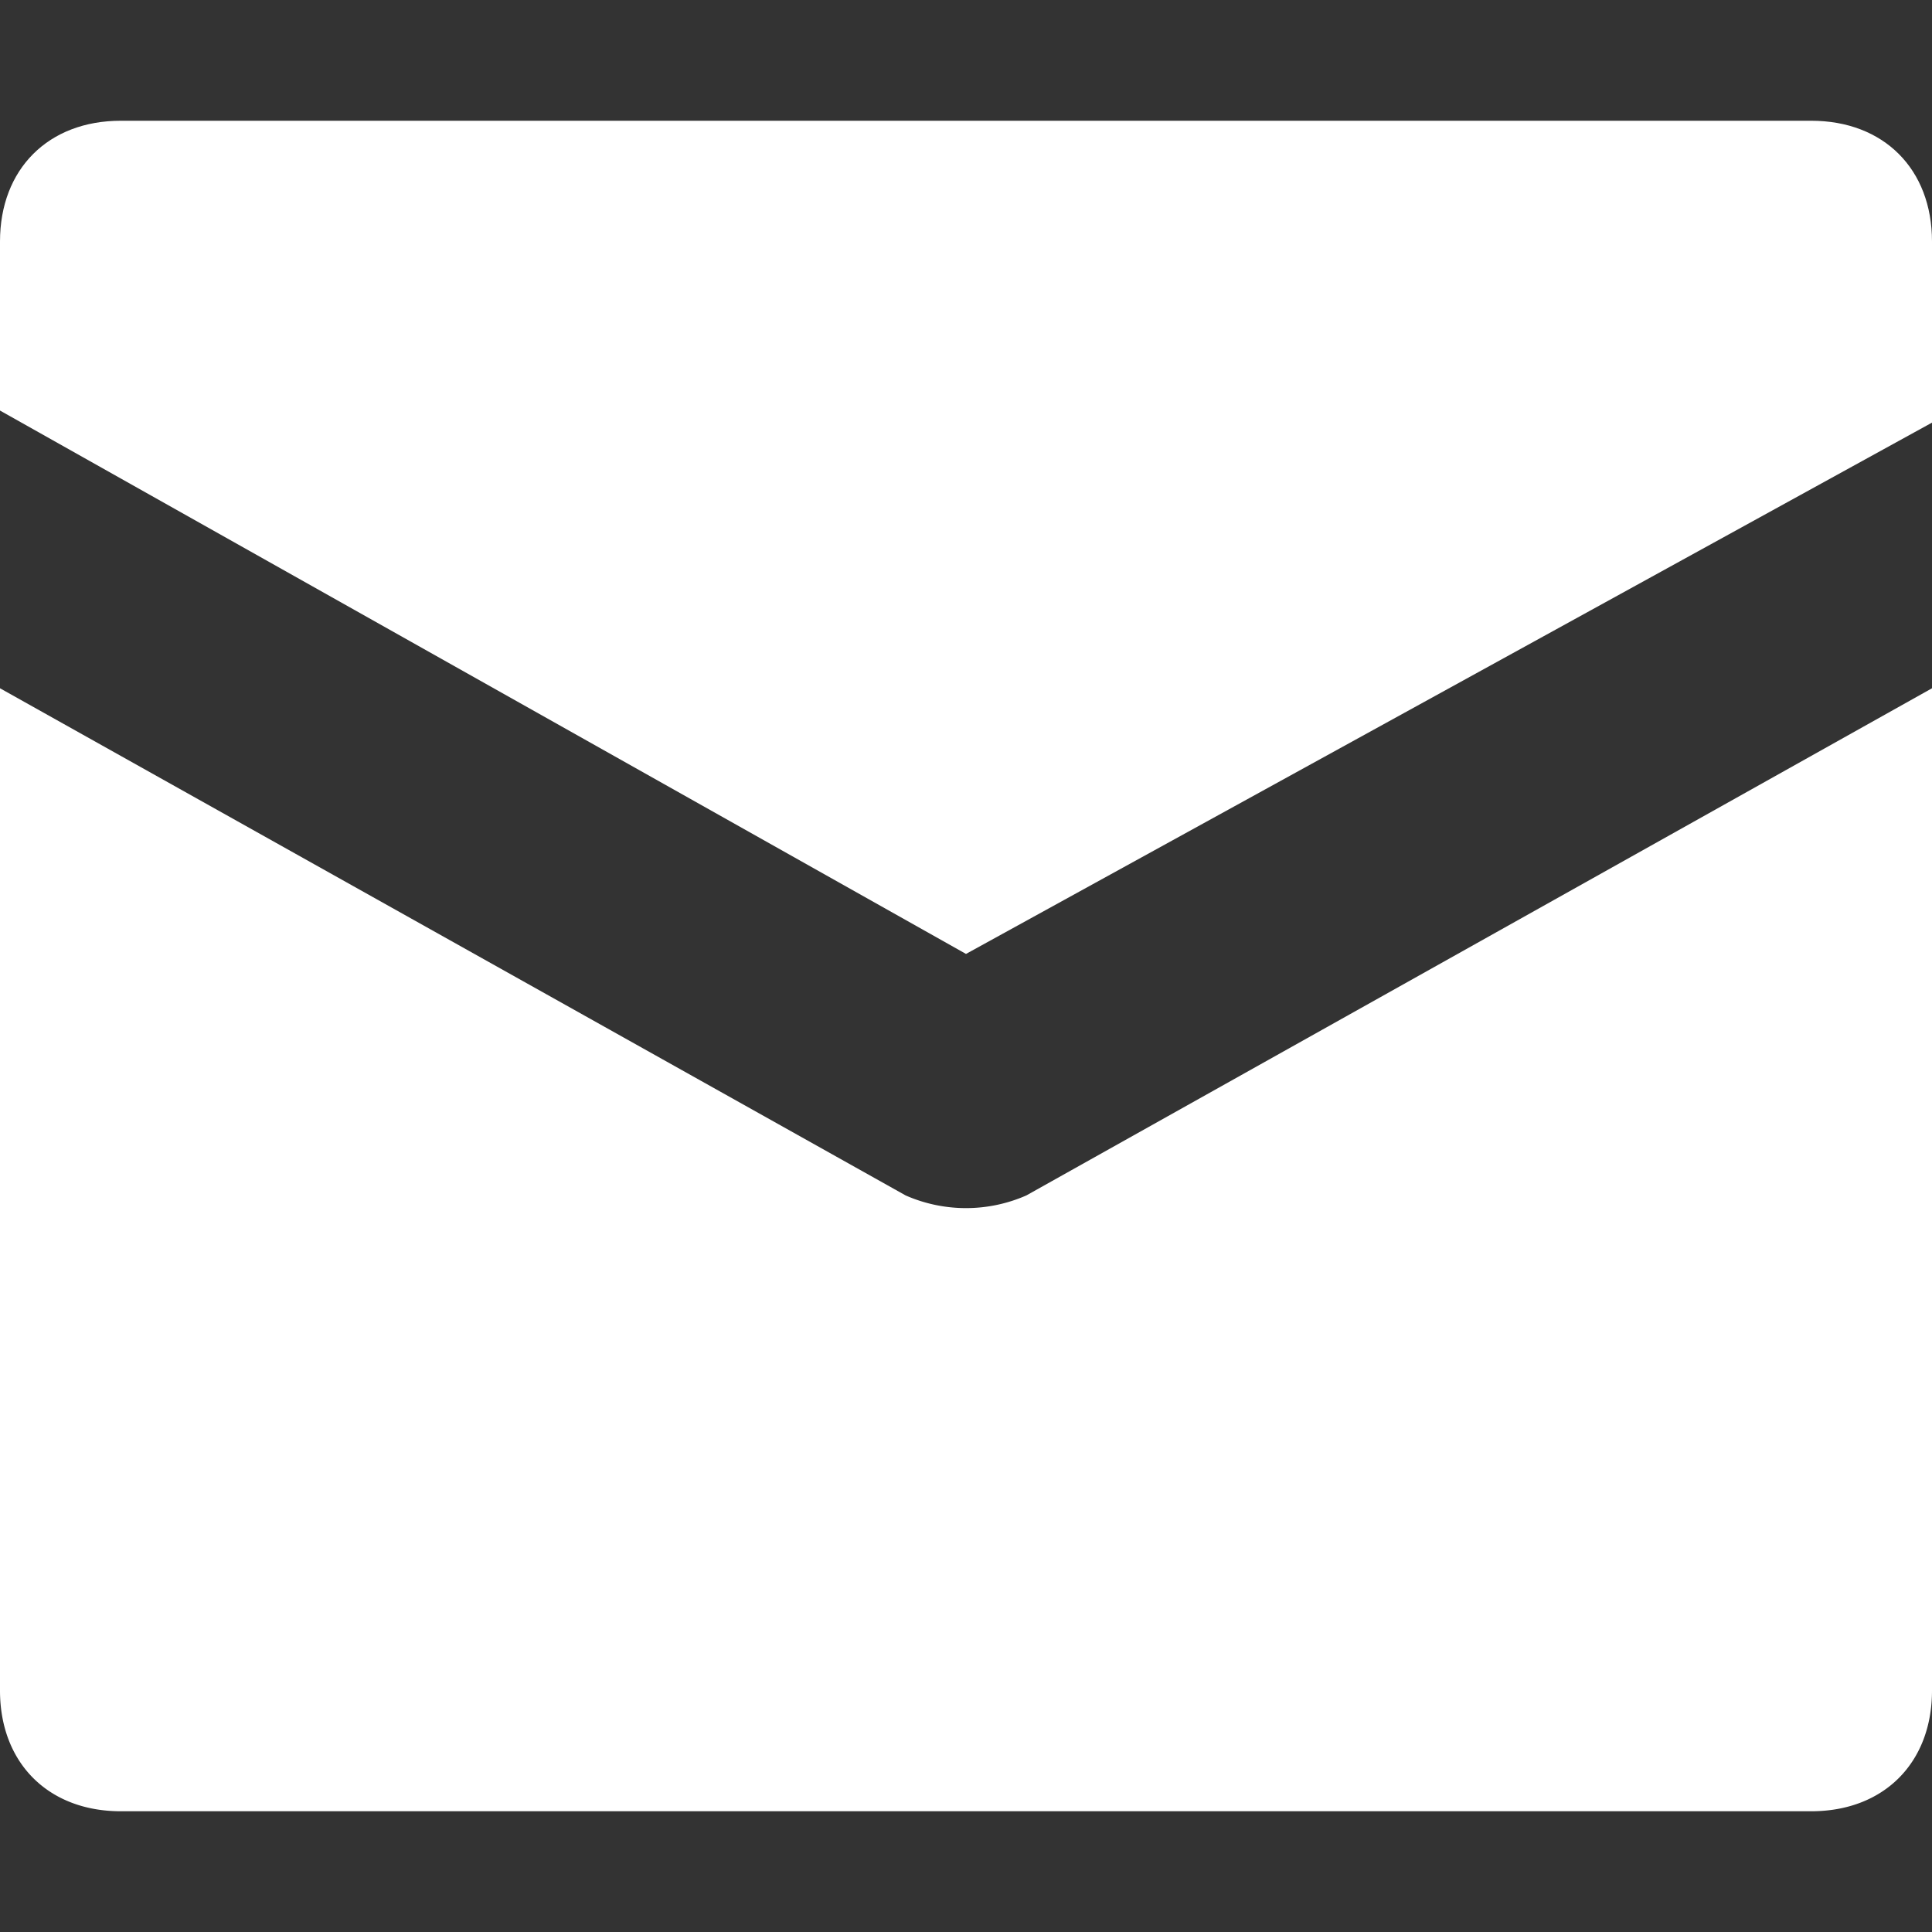
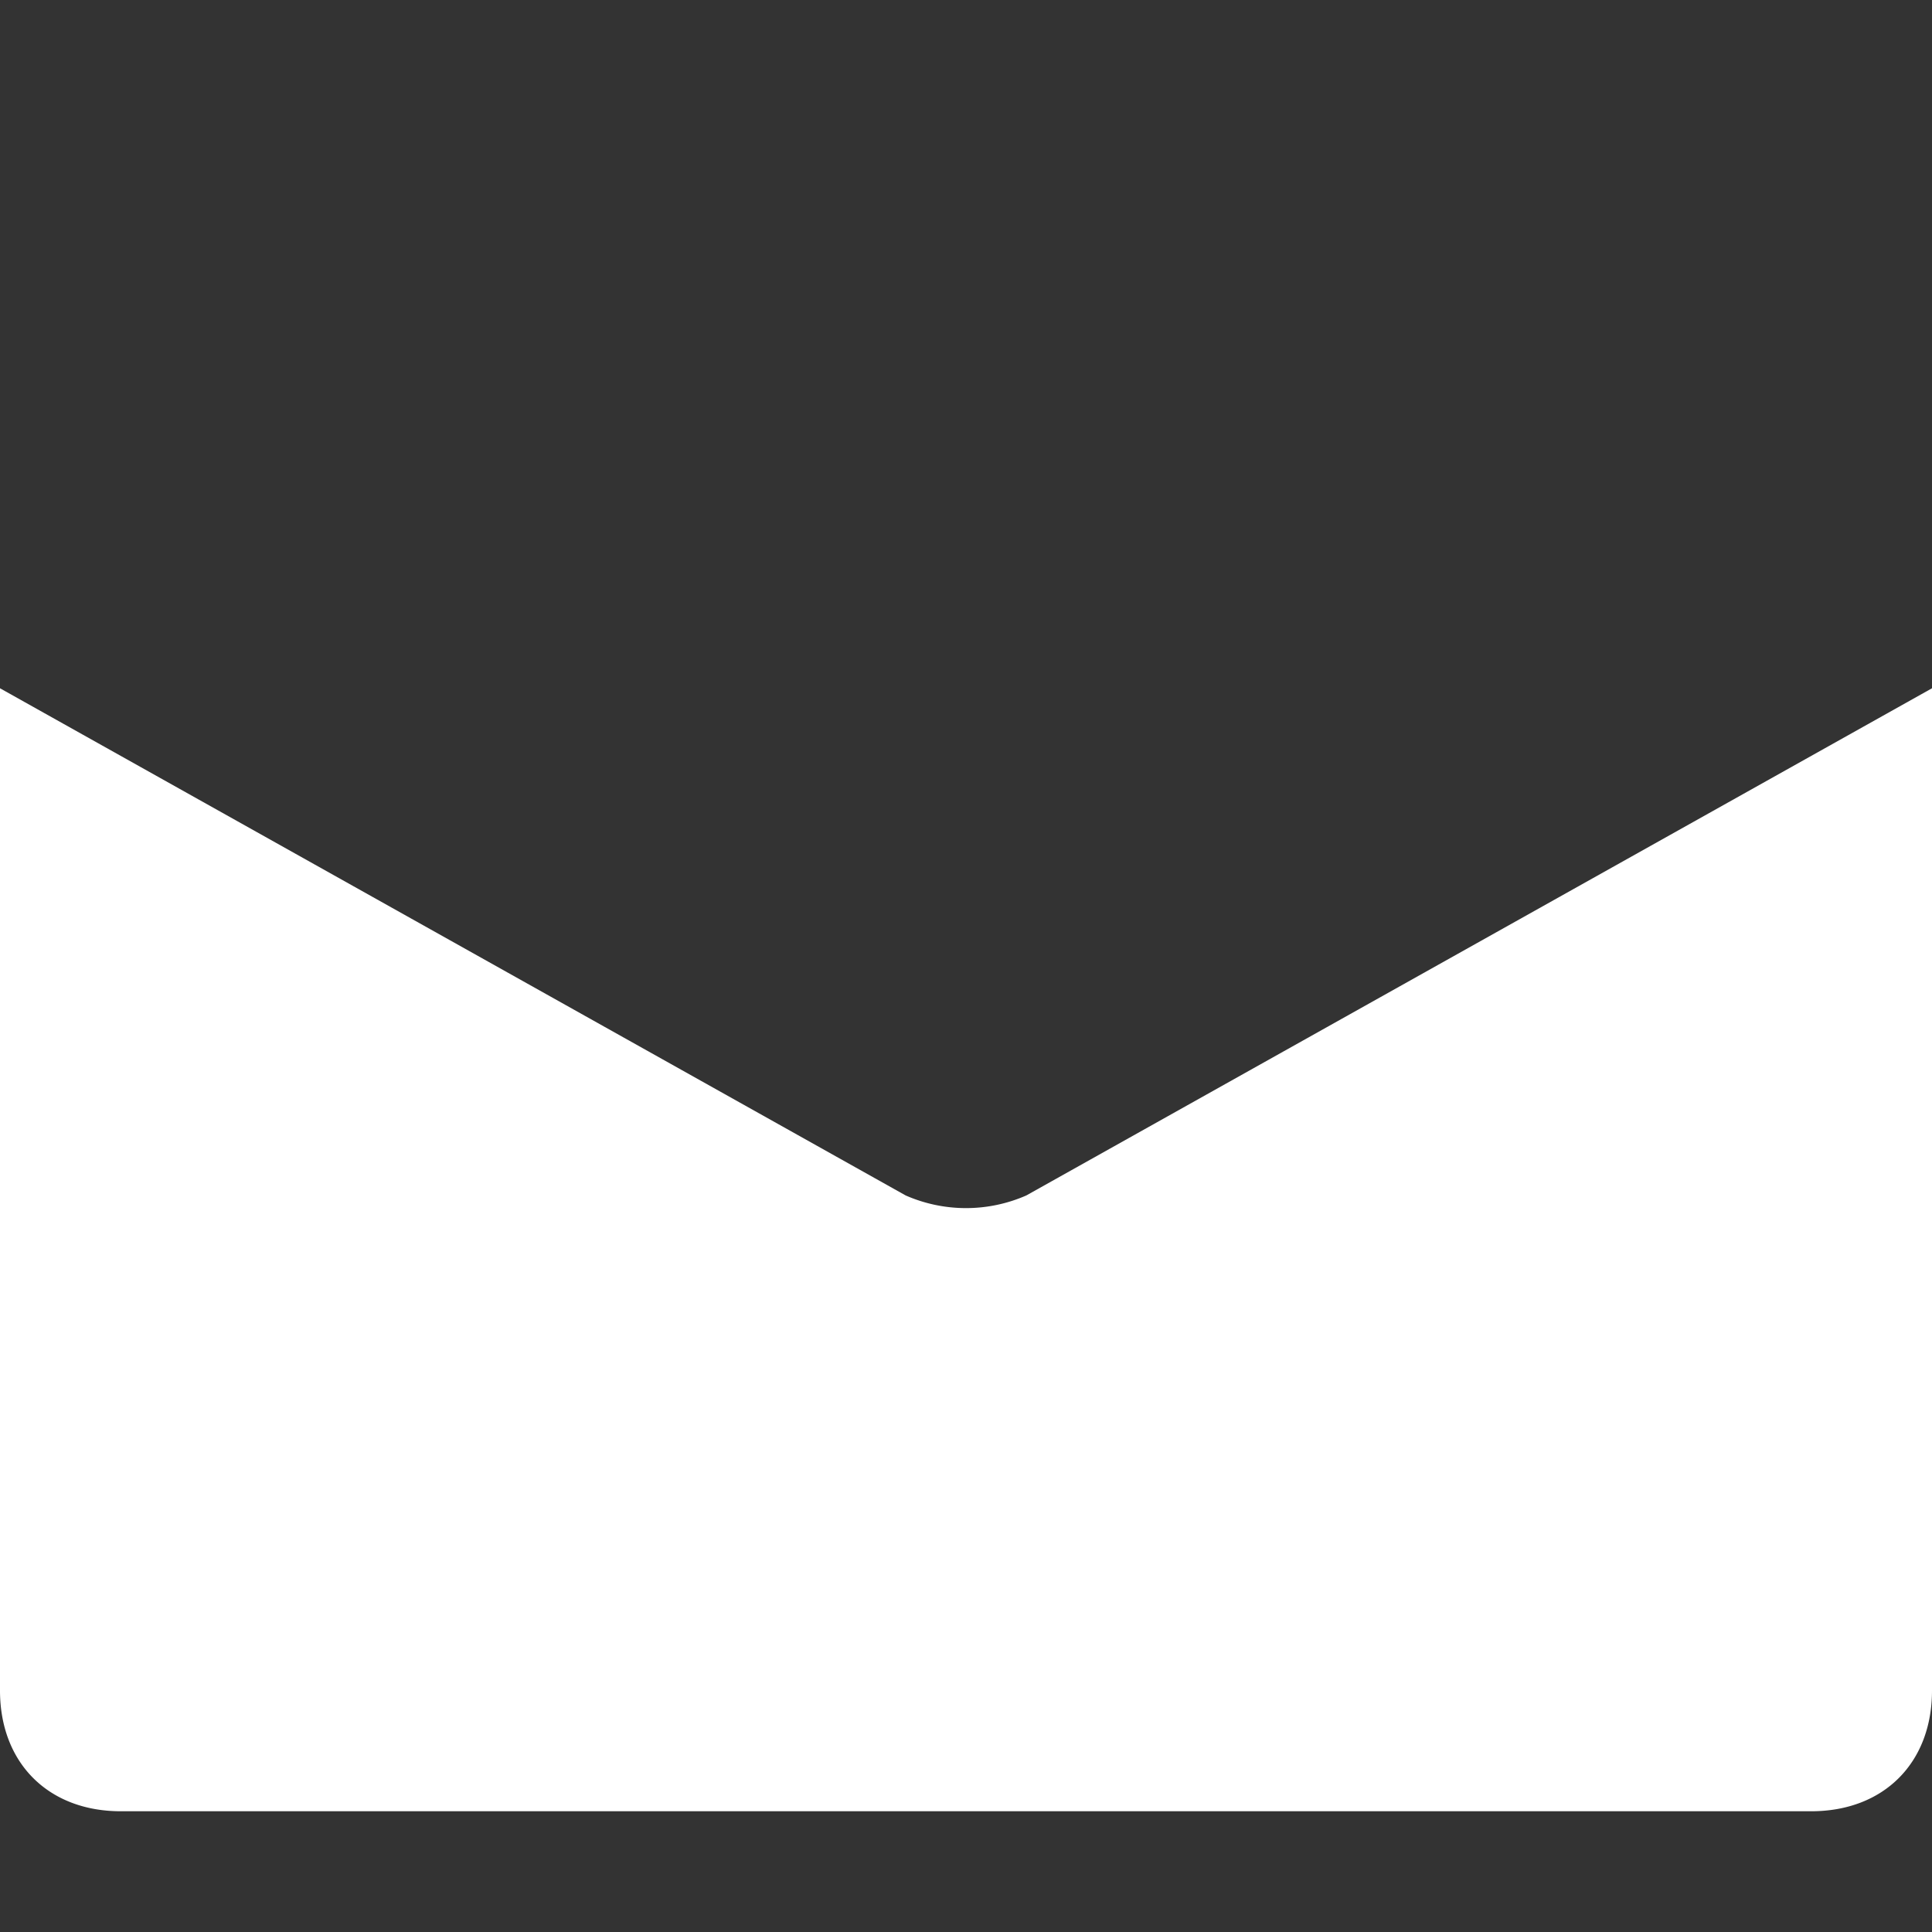
<svg xmlns="http://www.w3.org/2000/svg" width="12" height="12" fill="none">
  <rect width="100%" height="100%" fill="#333333" stroke="none" />
-   <path d="M11.25.75H.75C.3.75 0 1.05 0 1.5v1.05l6 3.375 6-3.3V1.5c0-.45-.3-.75-.75-.75z" fill="#fff" />
  <path d="M5.625 7.425L0 4.275V10.5c0 .45.3.75.75.75h10.5c.45 0 .75-.3.75-.75V4.275l-5.625 3.15a.932.932 0 01-.75 0z" fill="#fff" />
</svg>